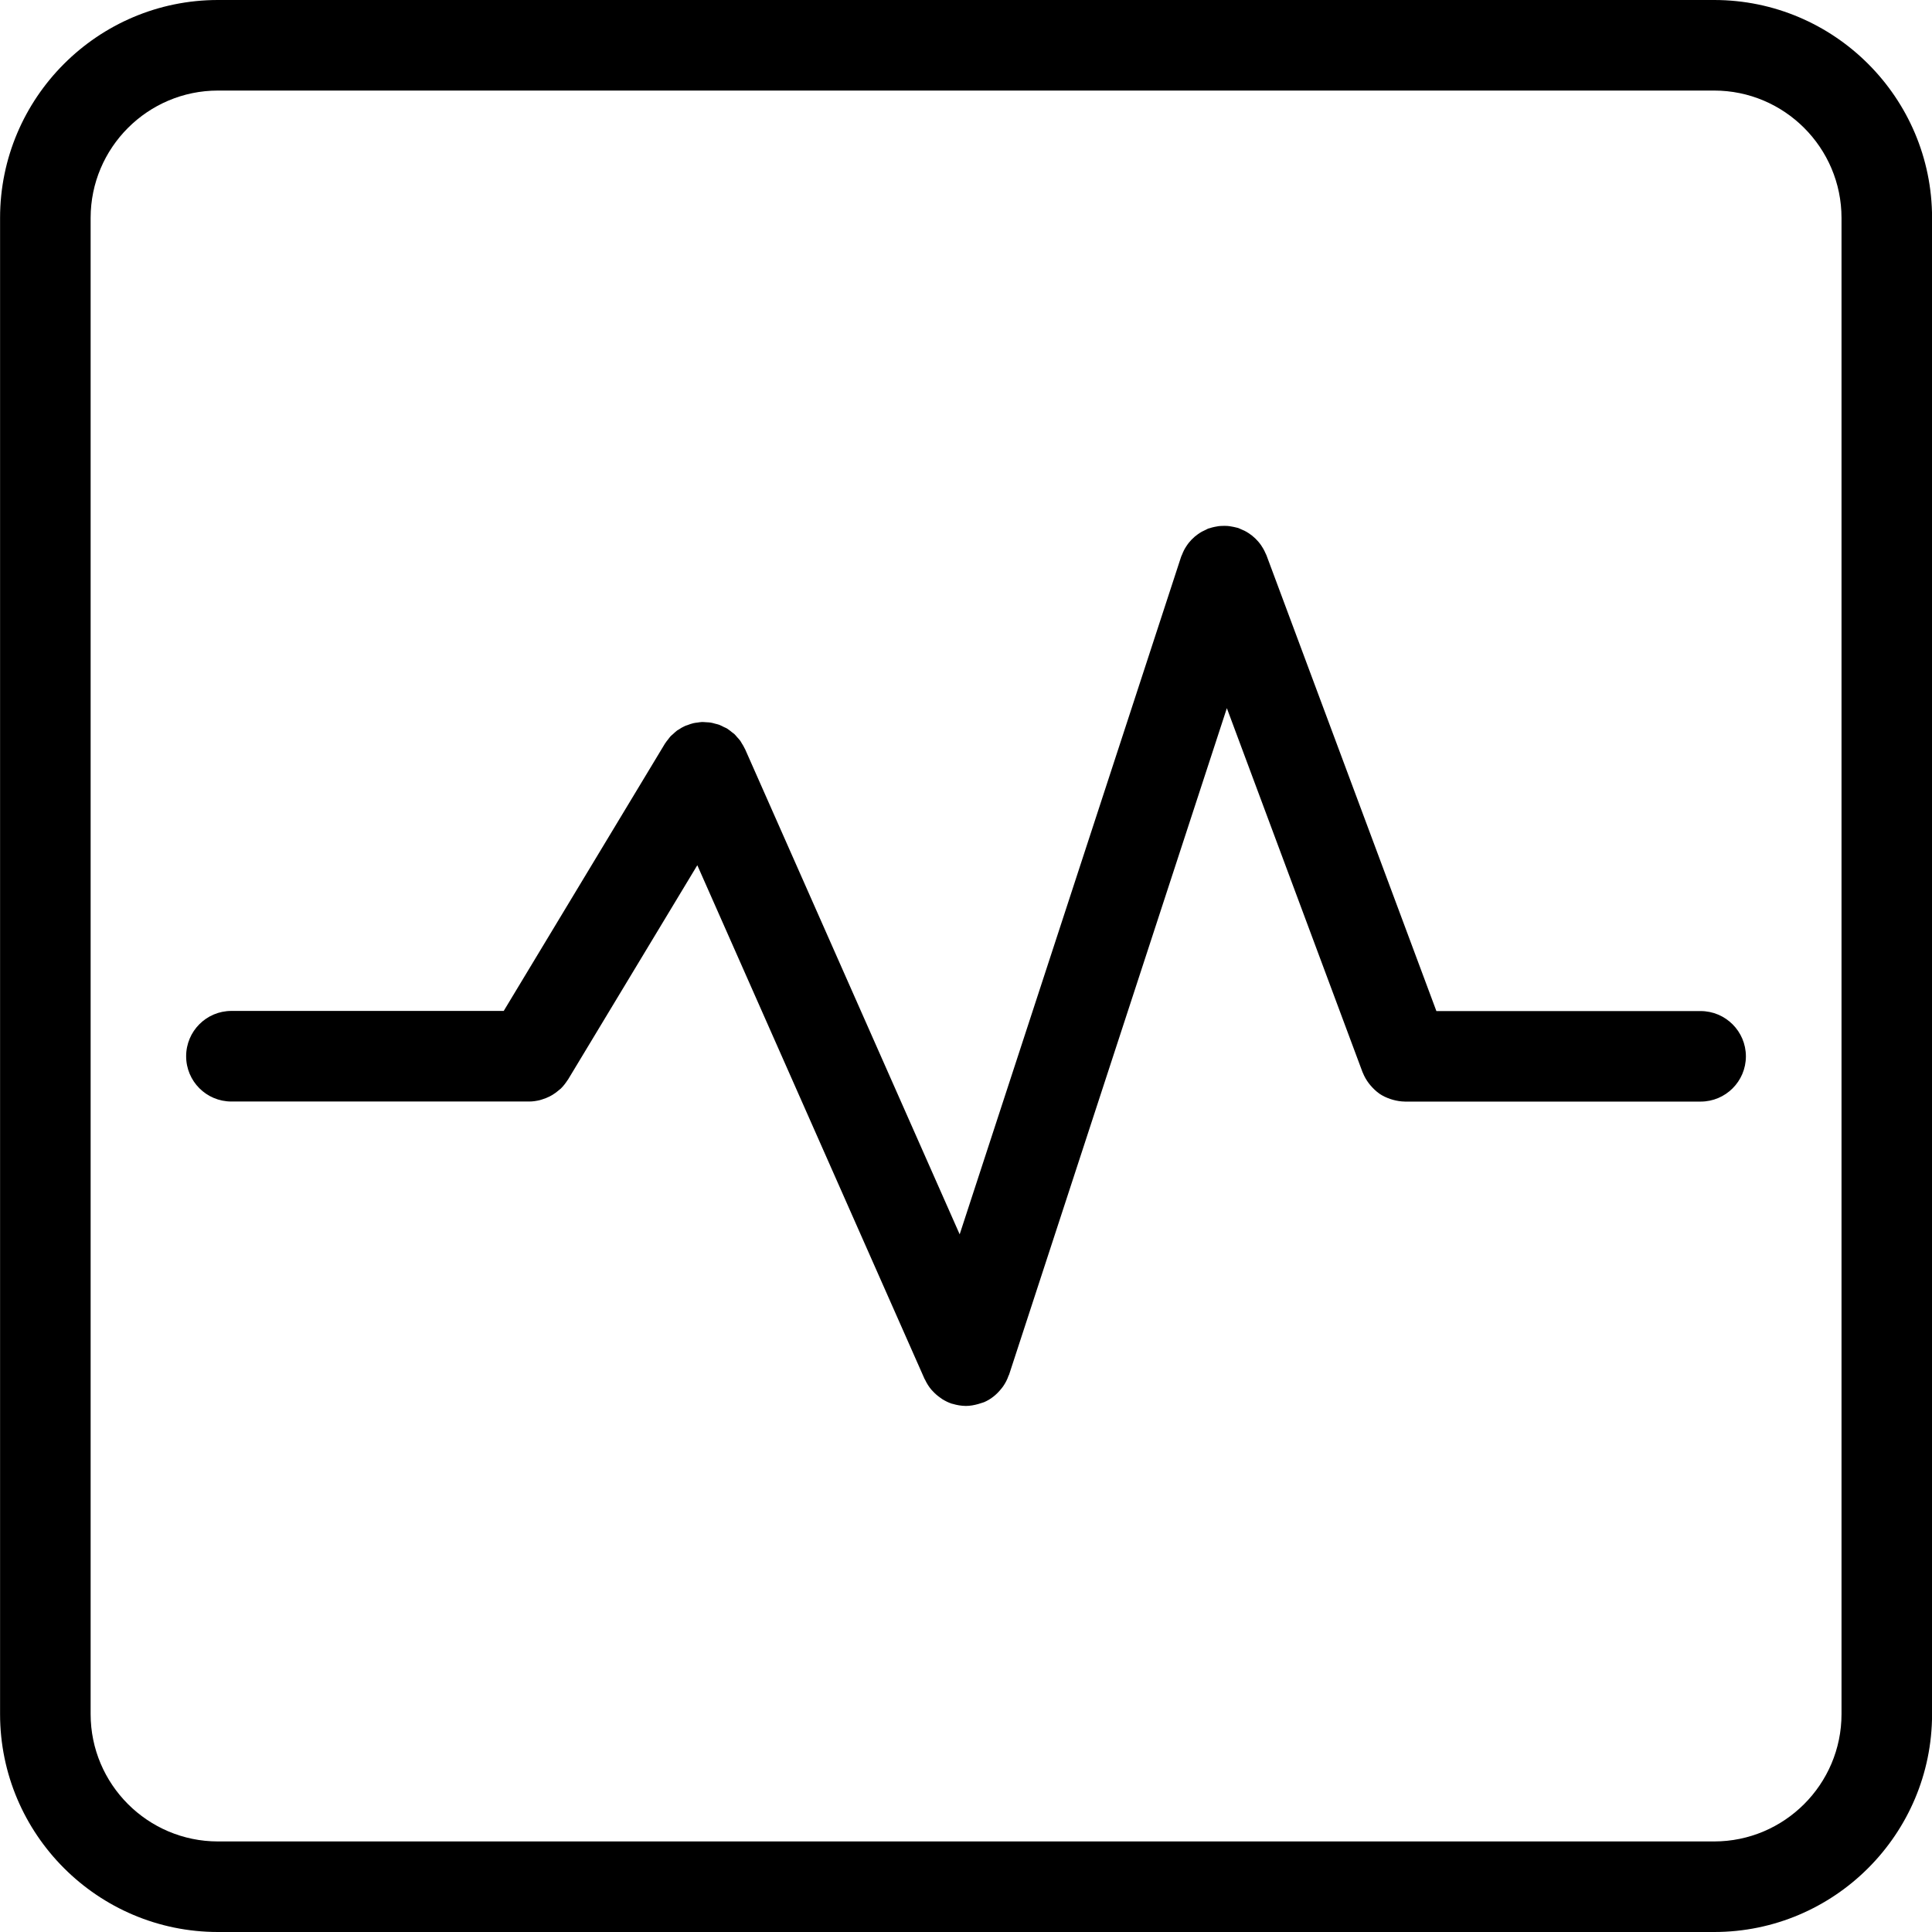
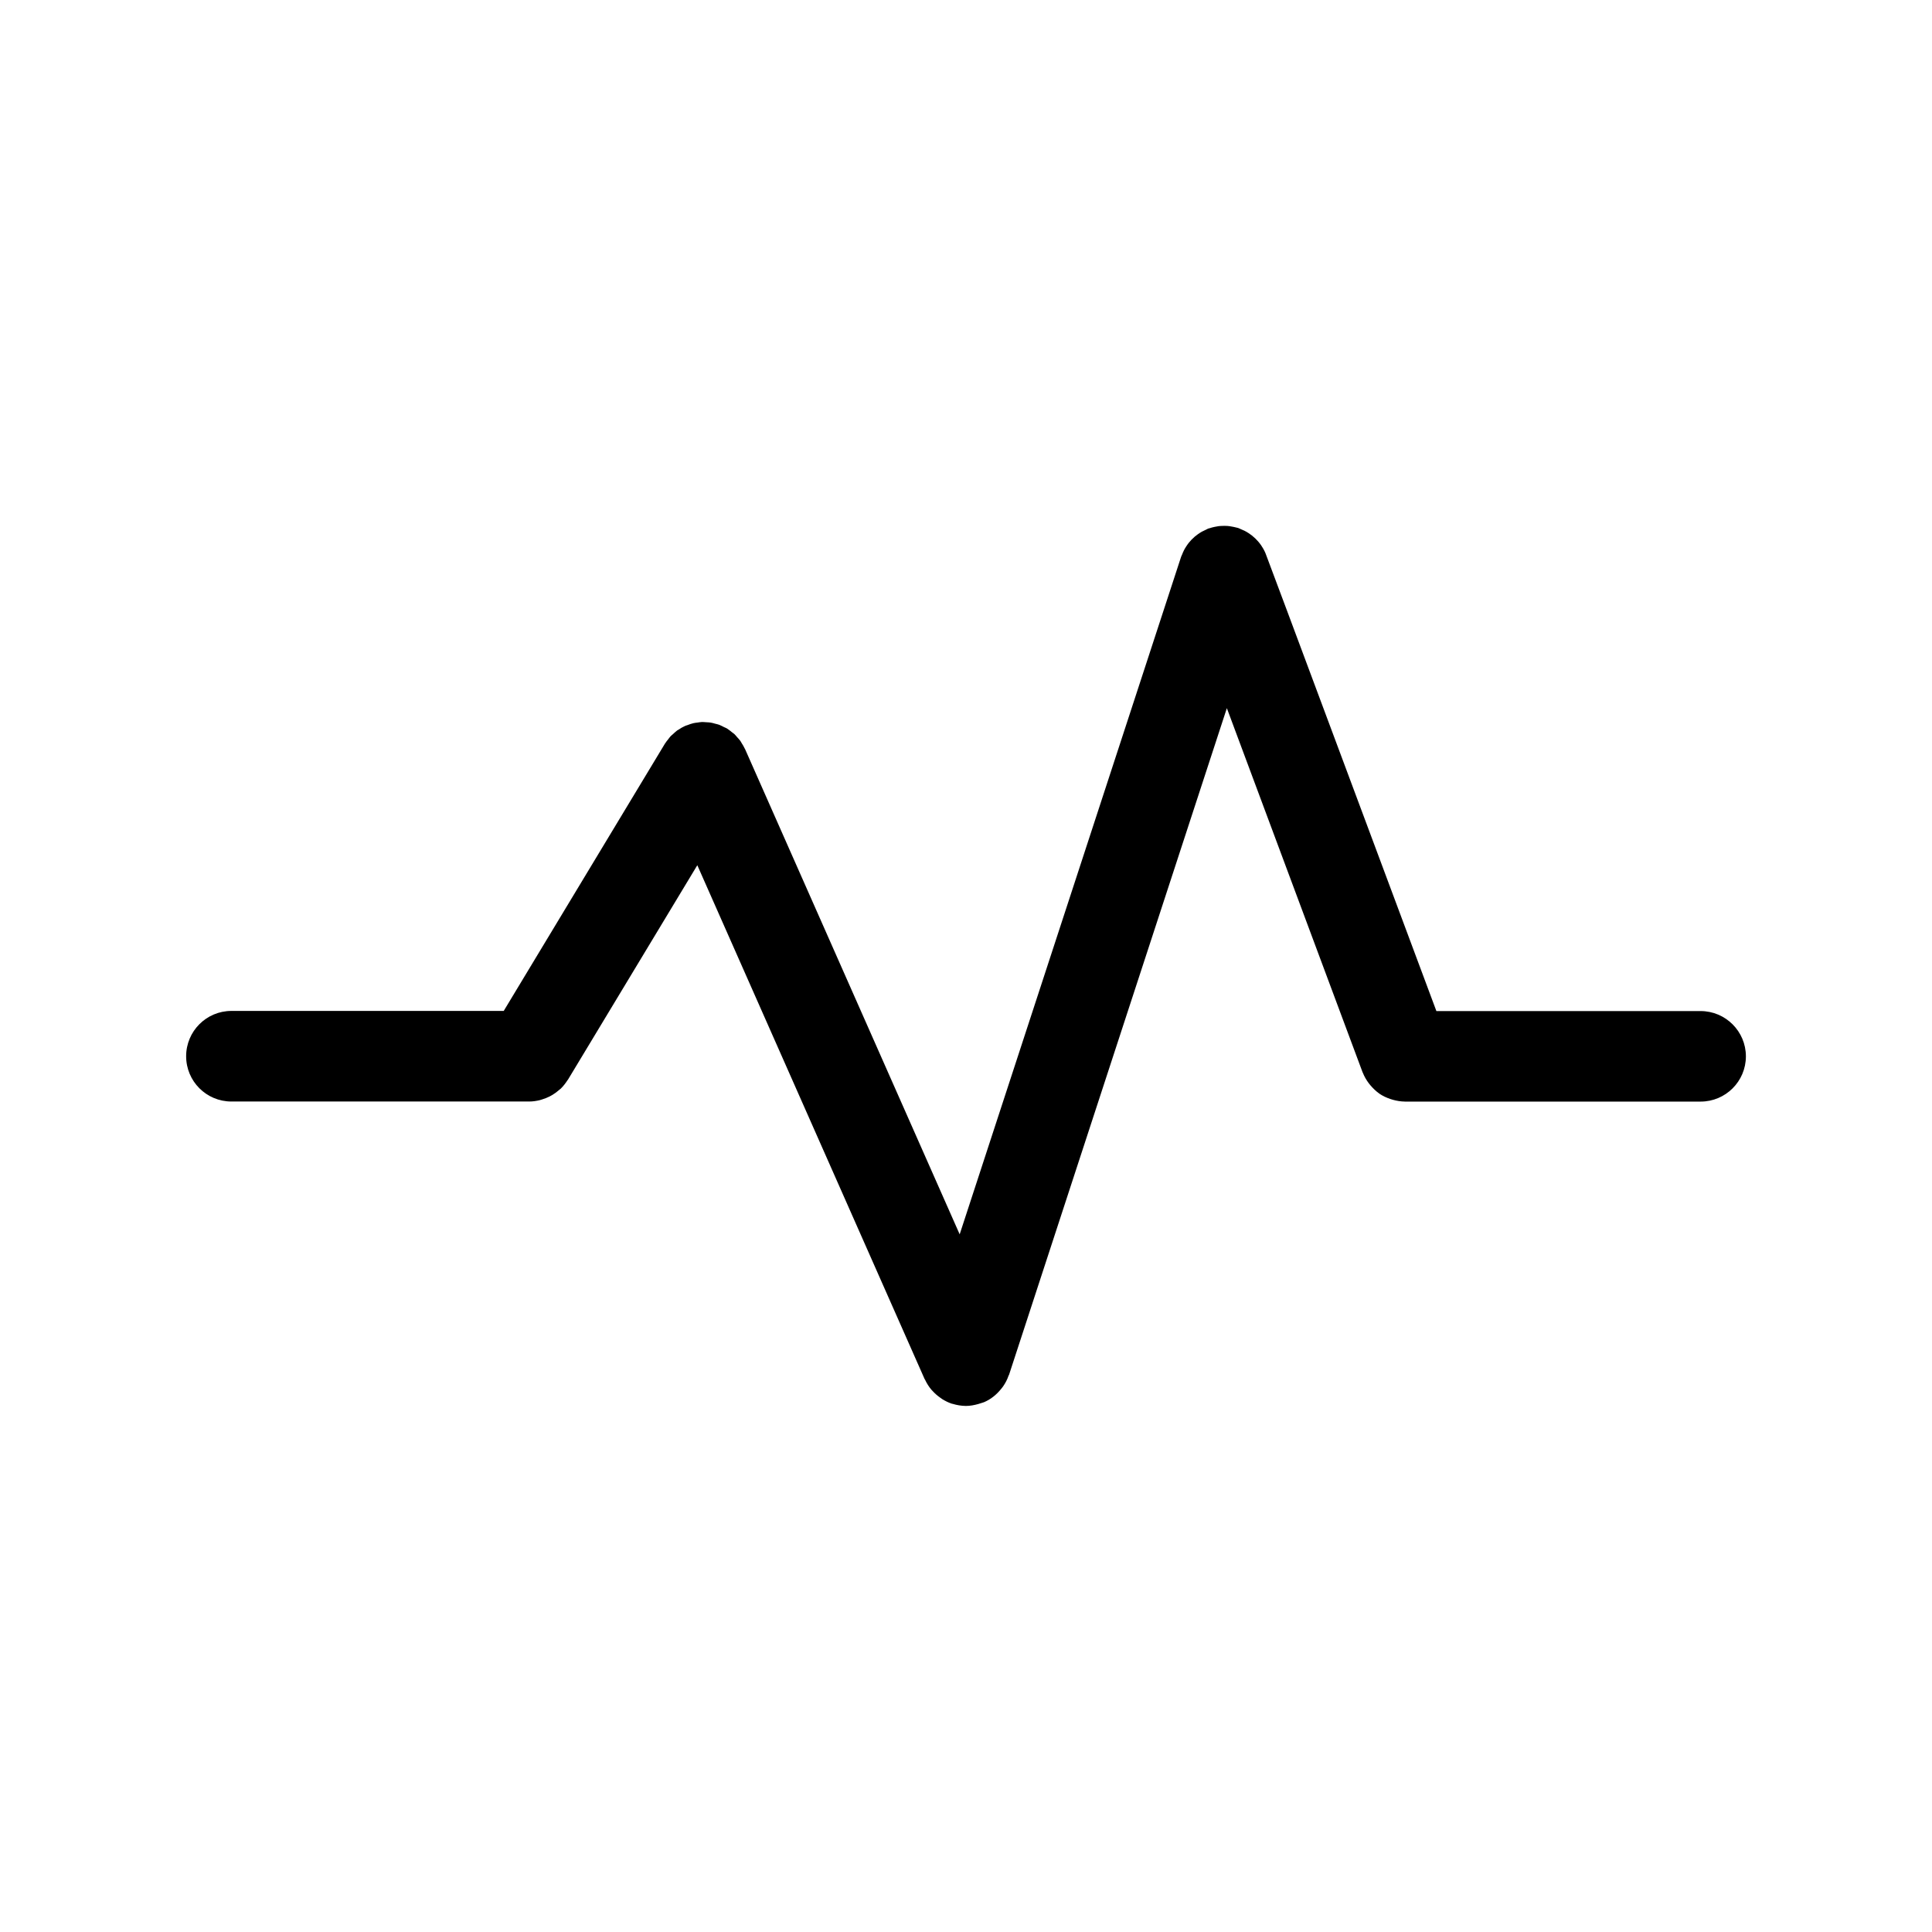
<svg xmlns="http://www.w3.org/2000/svg" width="55" height="55" viewBox="0 0 55 55" fill="none">
  <g clip-path="url(#clip0_288_1884)">
-     <path d="M48.798 55H6.205C2.785 55 0.002 52.217 0.002 48.796V6.204C0.002 2.784 2.785 0 6.205 0H48.798C52.218 0 55.002 2.783 55.002 6.203V48.796C55.002 52.217 52.219 55 48.798 55ZM6.205 2.578C4.206 2.578 2.58 4.205 2.58 6.204V48.796C2.58 50.795 4.206 52.422 6.205 52.422H48.798C50.797 52.422 52.424 50.795 52.424 48.796V6.204C52.424 4.205 50.797 2.578 48.798 2.578H6.205Z" fill="black" />
-     <path d="M48.412 28.783H40.891L36.053 15.806C36.046 15.786 36.033 15.768 36.025 15.747C36.007 15.704 35.986 15.662 35.963 15.622C35.943 15.586 35.923 15.554 35.9 15.521C35.874 15.485 35.849 15.451 35.82 15.418C35.794 15.388 35.766 15.36 35.738 15.331C35.706 15.301 35.673 15.272 35.639 15.244C35.607 15.22 35.575 15.198 35.544 15.177C35.507 15.152 35.47 15.131 35.429 15.11C35.391 15.091 35.352 15.074 35.313 15.059C35.29 15.05 35.27 15.037 35.246 15.03C35.229 15.024 35.213 15.024 35.196 15.018C35.154 15.006 35.111 14.999 35.07 14.991C35.029 14.983 34.986 14.976 34.945 14.973C34.904 14.97 34.864 14.971 34.824 14.971C34.78 14.972 34.736 14.973 34.693 14.978C34.654 14.983 34.615 14.992 34.577 14.999C34.531 15.009 34.487 15.019 34.446 15.034C34.429 15.039 34.413 15.041 34.397 15.047C34.374 15.055 34.355 15.068 34.334 15.078C34.293 15.096 34.255 15.114 34.216 15.135C34.179 15.157 34.142 15.179 34.107 15.204C34.075 15.226 34.045 15.25 34.013 15.276C33.98 15.305 33.948 15.335 33.918 15.366C33.891 15.395 33.865 15.424 33.84 15.455C33.814 15.49 33.788 15.525 33.765 15.562C33.743 15.596 33.723 15.629 33.705 15.665C33.685 15.706 33.666 15.748 33.65 15.791C33.641 15.812 33.63 15.831 33.623 15.853L27.32 35.139L21.208 21.32C21.207 21.317 21.204 21.314 21.202 21.312C21.177 21.256 21.144 21.203 21.111 21.151C21.098 21.131 21.089 21.109 21.075 21.09C21.049 21.053 21.015 21.02 20.985 20.986C20.959 20.957 20.936 20.925 20.908 20.899C20.886 20.879 20.86 20.863 20.837 20.845C20.794 20.81 20.751 20.774 20.704 20.745C20.701 20.744 20.698 20.74 20.695 20.738C20.668 20.722 20.639 20.713 20.611 20.699C20.567 20.677 20.523 20.652 20.476 20.634C20.438 20.62 20.398 20.612 20.358 20.602C20.317 20.59 20.276 20.578 20.234 20.571C20.193 20.564 20.151 20.563 20.11 20.561C20.068 20.558 20.026 20.554 19.984 20.554C19.94 20.556 19.897 20.564 19.854 20.57C19.815 20.575 19.777 20.578 19.738 20.588C19.68 20.601 19.625 20.622 19.57 20.643C19.55 20.651 19.528 20.654 19.508 20.664C19.505 20.664 19.503 20.666 19.501 20.667C19.436 20.696 19.375 20.732 19.316 20.772C19.304 20.78 19.29 20.786 19.278 20.794C19.235 20.826 19.196 20.865 19.155 20.902C19.133 20.922 19.107 20.94 19.087 20.963C19.066 20.985 19.049 21.012 19.029 21.037C18.995 21.079 18.96 21.122 18.932 21.167C18.93 21.171 18.928 21.173 18.925 21.177L14.34 28.779H6.588C5.875 28.779 5.299 29.357 5.299 30.069C5.299 30.781 5.875 31.358 6.588 31.358H15.066C15.169 31.358 15.268 31.342 15.363 31.32C15.389 31.314 15.413 31.303 15.438 31.297C15.509 31.275 15.579 31.248 15.644 31.215C15.671 31.2 15.697 31.188 15.724 31.171C15.793 31.13 15.857 31.082 15.917 31.029C15.933 31.016 15.949 31.005 15.964 30.991C16.036 30.92 16.099 30.839 16.154 30.754C16.158 30.747 16.165 30.741 16.169 30.735L19.851 24.631L26.321 39.257C26.324 39.265 26.33 39.27 26.334 39.277C26.381 39.378 26.441 39.474 26.512 39.559C26.528 39.578 26.544 39.593 26.56 39.61C26.622 39.678 26.693 39.738 26.77 39.792C26.788 39.805 26.806 39.819 26.825 39.831C26.91 39.883 27 39.929 27.099 39.961C27.105 39.963 27.111 39.962 27.117 39.964C27.239 40.001 27.363 40.022 27.491 40.024C27.494 40.024 27.497 40.024 27.499 40.024C27.616 40.024 27.734 40.002 27.851 39.969C27.879 39.961 27.905 39.952 27.934 39.943C27.962 39.932 27.991 39.927 28.02 39.915C28.218 39.828 28.377 39.694 28.504 39.535C28.519 39.516 28.535 39.496 28.551 39.475C28.62 39.377 28.675 39.272 28.713 39.158C28.717 39.151 28.722 39.144 28.725 39.138L34.926 20.16L38.788 30.521C38.791 30.527 38.795 30.532 38.796 30.537C38.84 30.648 38.899 30.749 38.969 30.842C38.985 30.863 39.001 30.882 39.018 30.902C39.09 30.985 39.169 31.063 39.258 31.126C39.263 31.129 39.267 31.134 39.272 31.137C39.365 31.2 39.469 31.248 39.577 31.285C39.602 31.294 39.627 31.302 39.654 31.309C39.761 31.338 39.872 31.358 39.988 31.359C39.992 31.359 39.993 31.361 39.997 31.361L39.999 31.36H48.413C49.124 31.36 49.702 30.784 49.702 30.071C49.701 29.36 49.123 28.783 48.412 28.783Z" fill="black" />
+     <path d="M48.412 28.783H40.891C36.046 15.786 36.033 15.768 36.025 15.747C36.007 15.704 35.986 15.662 35.963 15.622C35.943 15.586 35.923 15.554 35.9 15.521C35.874 15.485 35.849 15.451 35.82 15.418C35.794 15.388 35.766 15.36 35.738 15.331C35.706 15.301 35.673 15.272 35.639 15.244C35.607 15.22 35.575 15.198 35.544 15.177C35.507 15.152 35.47 15.131 35.429 15.11C35.391 15.091 35.352 15.074 35.313 15.059C35.29 15.05 35.27 15.037 35.246 15.03C35.229 15.024 35.213 15.024 35.196 15.018C35.154 15.006 35.111 14.999 35.07 14.991C35.029 14.983 34.986 14.976 34.945 14.973C34.904 14.97 34.864 14.971 34.824 14.971C34.78 14.972 34.736 14.973 34.693 14.978C34.654 14.983 34.615 14.992 34.577 14.999C34.531 15.009 34.487 15.019 34.446 15.034C34.429 15.039 34.413 15.041 34.397 15.047C34.374 15.055 34.355 15.068 34.334 15.078C34.293 15.096 34.255 15.114 34.216 15.135C34.179 15.157 34.142 15.179 34.107 15.204C34.075 15.226 34.045 15.25 34.013 15.276C33.98 15.305 33.948 15.335 33.918 15.366C33.891 15.395 33.865 15.424 33.84 15.455C33.814 15.49 33.788 15.525 33.765 15.562C33.743 15.596 33.723 15.629 33.705 15.665C33.685 15.706 33.666 15.748 33.65 15.791C33.641 15.812 33.63 15.831 33.623 15.853L27.32 35.139L21.208 21.32C21.207 21.317 21.204 21.314 21.202 21.312C21.177 21.256 21.144 21.203 21.111 21.151C21.098 21.131 21.089 21.109 21.075 21.09C21.049 21.053 21.015 21.02 20.985 20.986C20.959 20.957 20.936 20.925 20.908 20.899C20.886 20.879 20.86 20.863 20.837 20.845C20.794 20.81 20.751 20.774 20.704 20.745C20.701 20.744 20.698 20.74 20.695 20.738C20.668 20.722 20.639 20.713 20.611 20.699C20.567 20.677 20.523 20.652 20.476 20.634C20.438 20.62 20.398 20.612 20.358 20.602C20.317 20.59 20.276 20.578 20.234 20.571C20.193 20.564 20.151 20.563 20.11 20.561C20.068 20.558 20.026 20.554 19.984 20.554C19.94 20.556 19.897 20.564 19.854 20.57C19.815 20.575 19.777 20.578 19.738 20.588C19.68 20.601 19.625 20.622 19.57 20.643C19.55 20.651 19.528 20.654 19.508 20.664C19.505 20.664 19.503 20.666 19.501 20.667C19.436 20.696 19.375 20.732 19.316 20.772C19.304 20.78 19.29 20.786 19.278 20.794C19.235 20.826 19.196 20.865 19.155 20.902C19.133 20.922 19.107 20.94 19.087 20.963C19.066 20.985 19.049 21.012 19.029 21.037C18.995 21.079 18.96 21.122 18.932 21.167C18.93 21.171 18.928 21.173 18.925 21.177L14.34 28.779H6.588C5.875 28.779 5.299 29.357 5.299 30.069C5.299 30.781 5.875 31.358 6.588 31.358H15.066C15.169 31.358 15.268 31.342 15.363 31.32C15.389 31.314 15.413 31.303 15.438 31.297C15.509 31.275 15.579 31.248 15.644 31.215C15.671 31.2 15.697 31.188 15.724 31.171C15.793 31.13 15.857 31.082 15.917 31.029C15.933 31.016 15.949 31.005 15.964 30.991C16.036 30.92 16.099 30.839 16.154 30.754C16.158 30.747 16.165 30.741 16.169 30.735L19.851 24.631L26.321 39.257C26.324 39.265 26.33 39.27 26.334 39.277C26.381 39.378 26.441 39.474 26.512 39.559C26.528 39.578 26.544 39.593 26.56 39.61C26.622 39.678 26.693 39.738 26.77 39.792C26.788 39.805 26.806 39.819 26.825 39.831C26.91 39.883 27 39.929 27.099 39.961C27.105 39.963 27.111 39.962 27.117 39.964C27.239 40.001 27.363 40.022 27.491 40.024C27.494 40.024 27.497 40.024 27.499 40.024C27.616 40.024 27.734 40.002 27.851 39.969C27.879 39.961 27.905 39.952 27.934 39.943C27.962 39.932 27.991 39.927 28.02 39.915C28.218 39.828 28.377 39.694 28.504 39.535C28.519 39.516 28.535 39.496 28.551 39.475C28.62 39.377 28.675 39.272 28.713 39.158C28.717 39.151 28.722 39.144 28.725 39.138L34.926 20.16L38.788 30.521C38.791 30.527 38.795 30.532 38.796 30.537C38.84 30.648 38.899 30.749 38.969 30.842C38.985 30.863 39.001 30.882 39.018 30.902C39.09 30.985 39.169 31.063 39.258 31.126C39.263 31.129 39.267 31.134 39.272 31.137C39.365 31.2 39.469 31.248 39.577 31.285C39.602 31.294 39.627 31.302 39.654 31.309C39.761 31.338 39.872 31.358 39.988 31.359C39.992 31.359 39.993 31.361 39.997 31.361L39.999 31.36H48.413C49.124 31.36 49.702 30.784 49.702 30.071C49.701 29.36 49.123 28.783 48.412 28.783Z" fill="black" />
  </g>
  <defs>
    <clipPath id="clip0_288_1884">
      <rect width="55" height="55" fill="white" />
    </clipPath>
  </defs>
</svg>